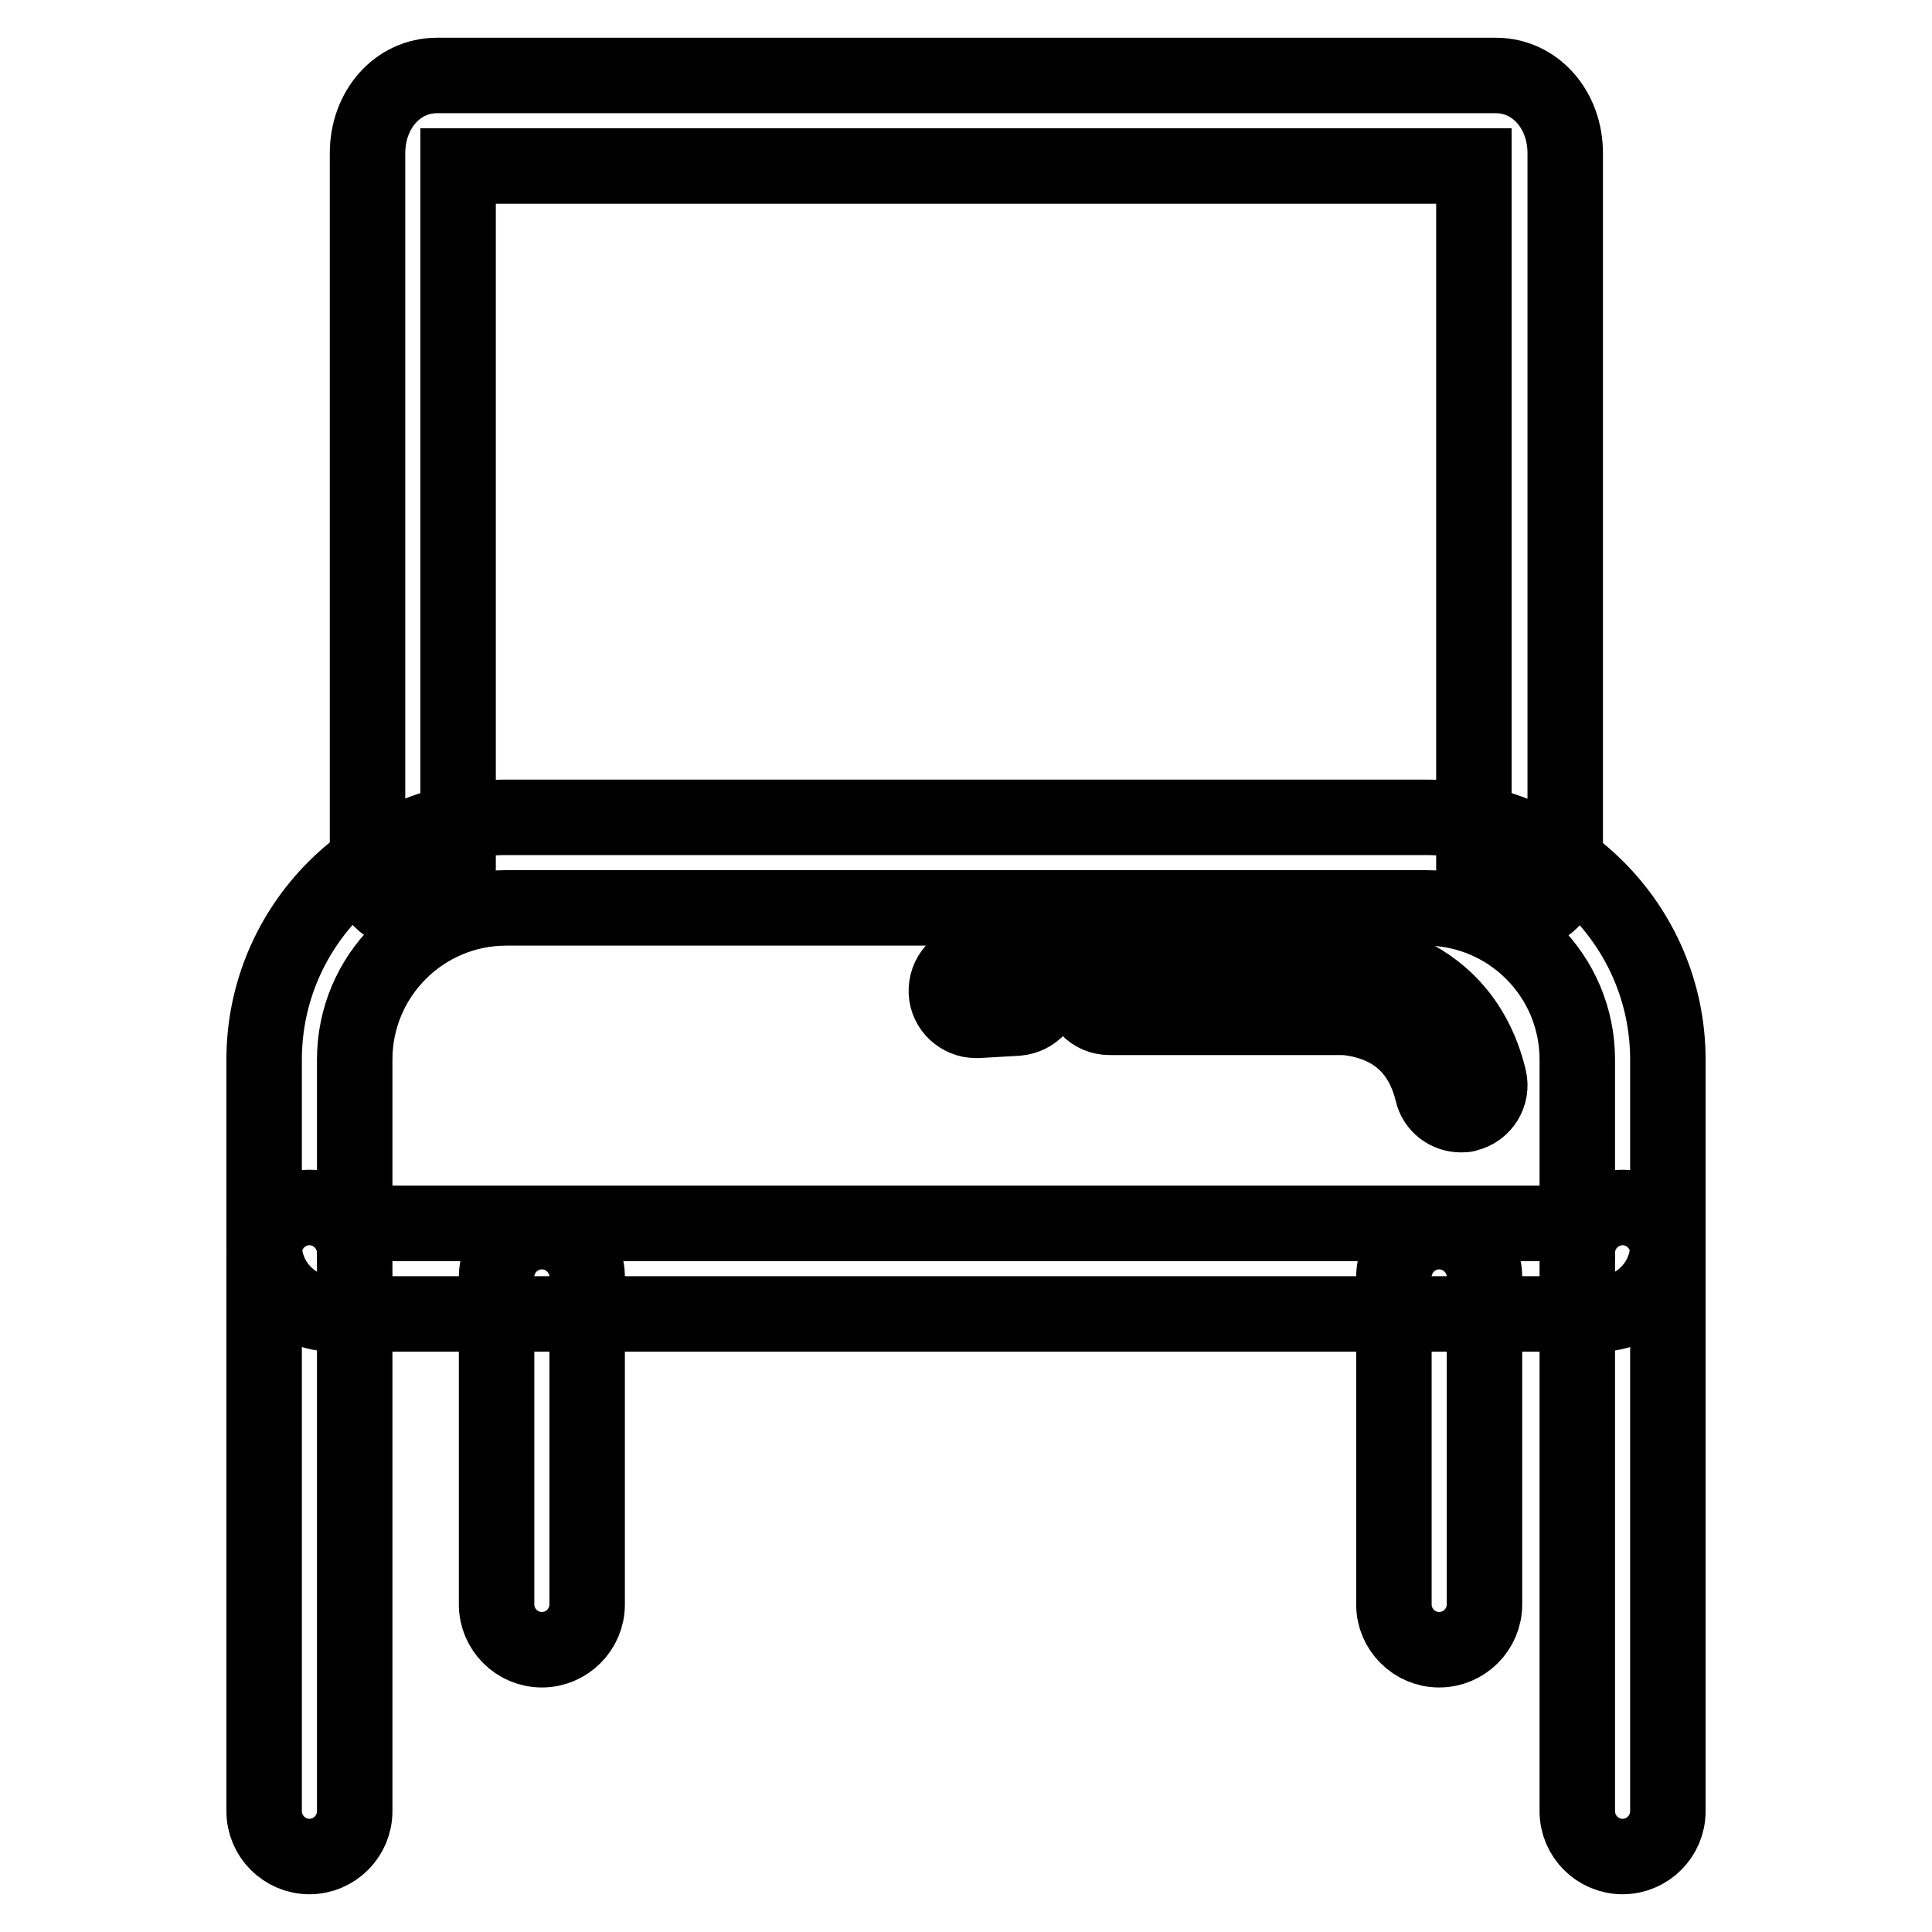
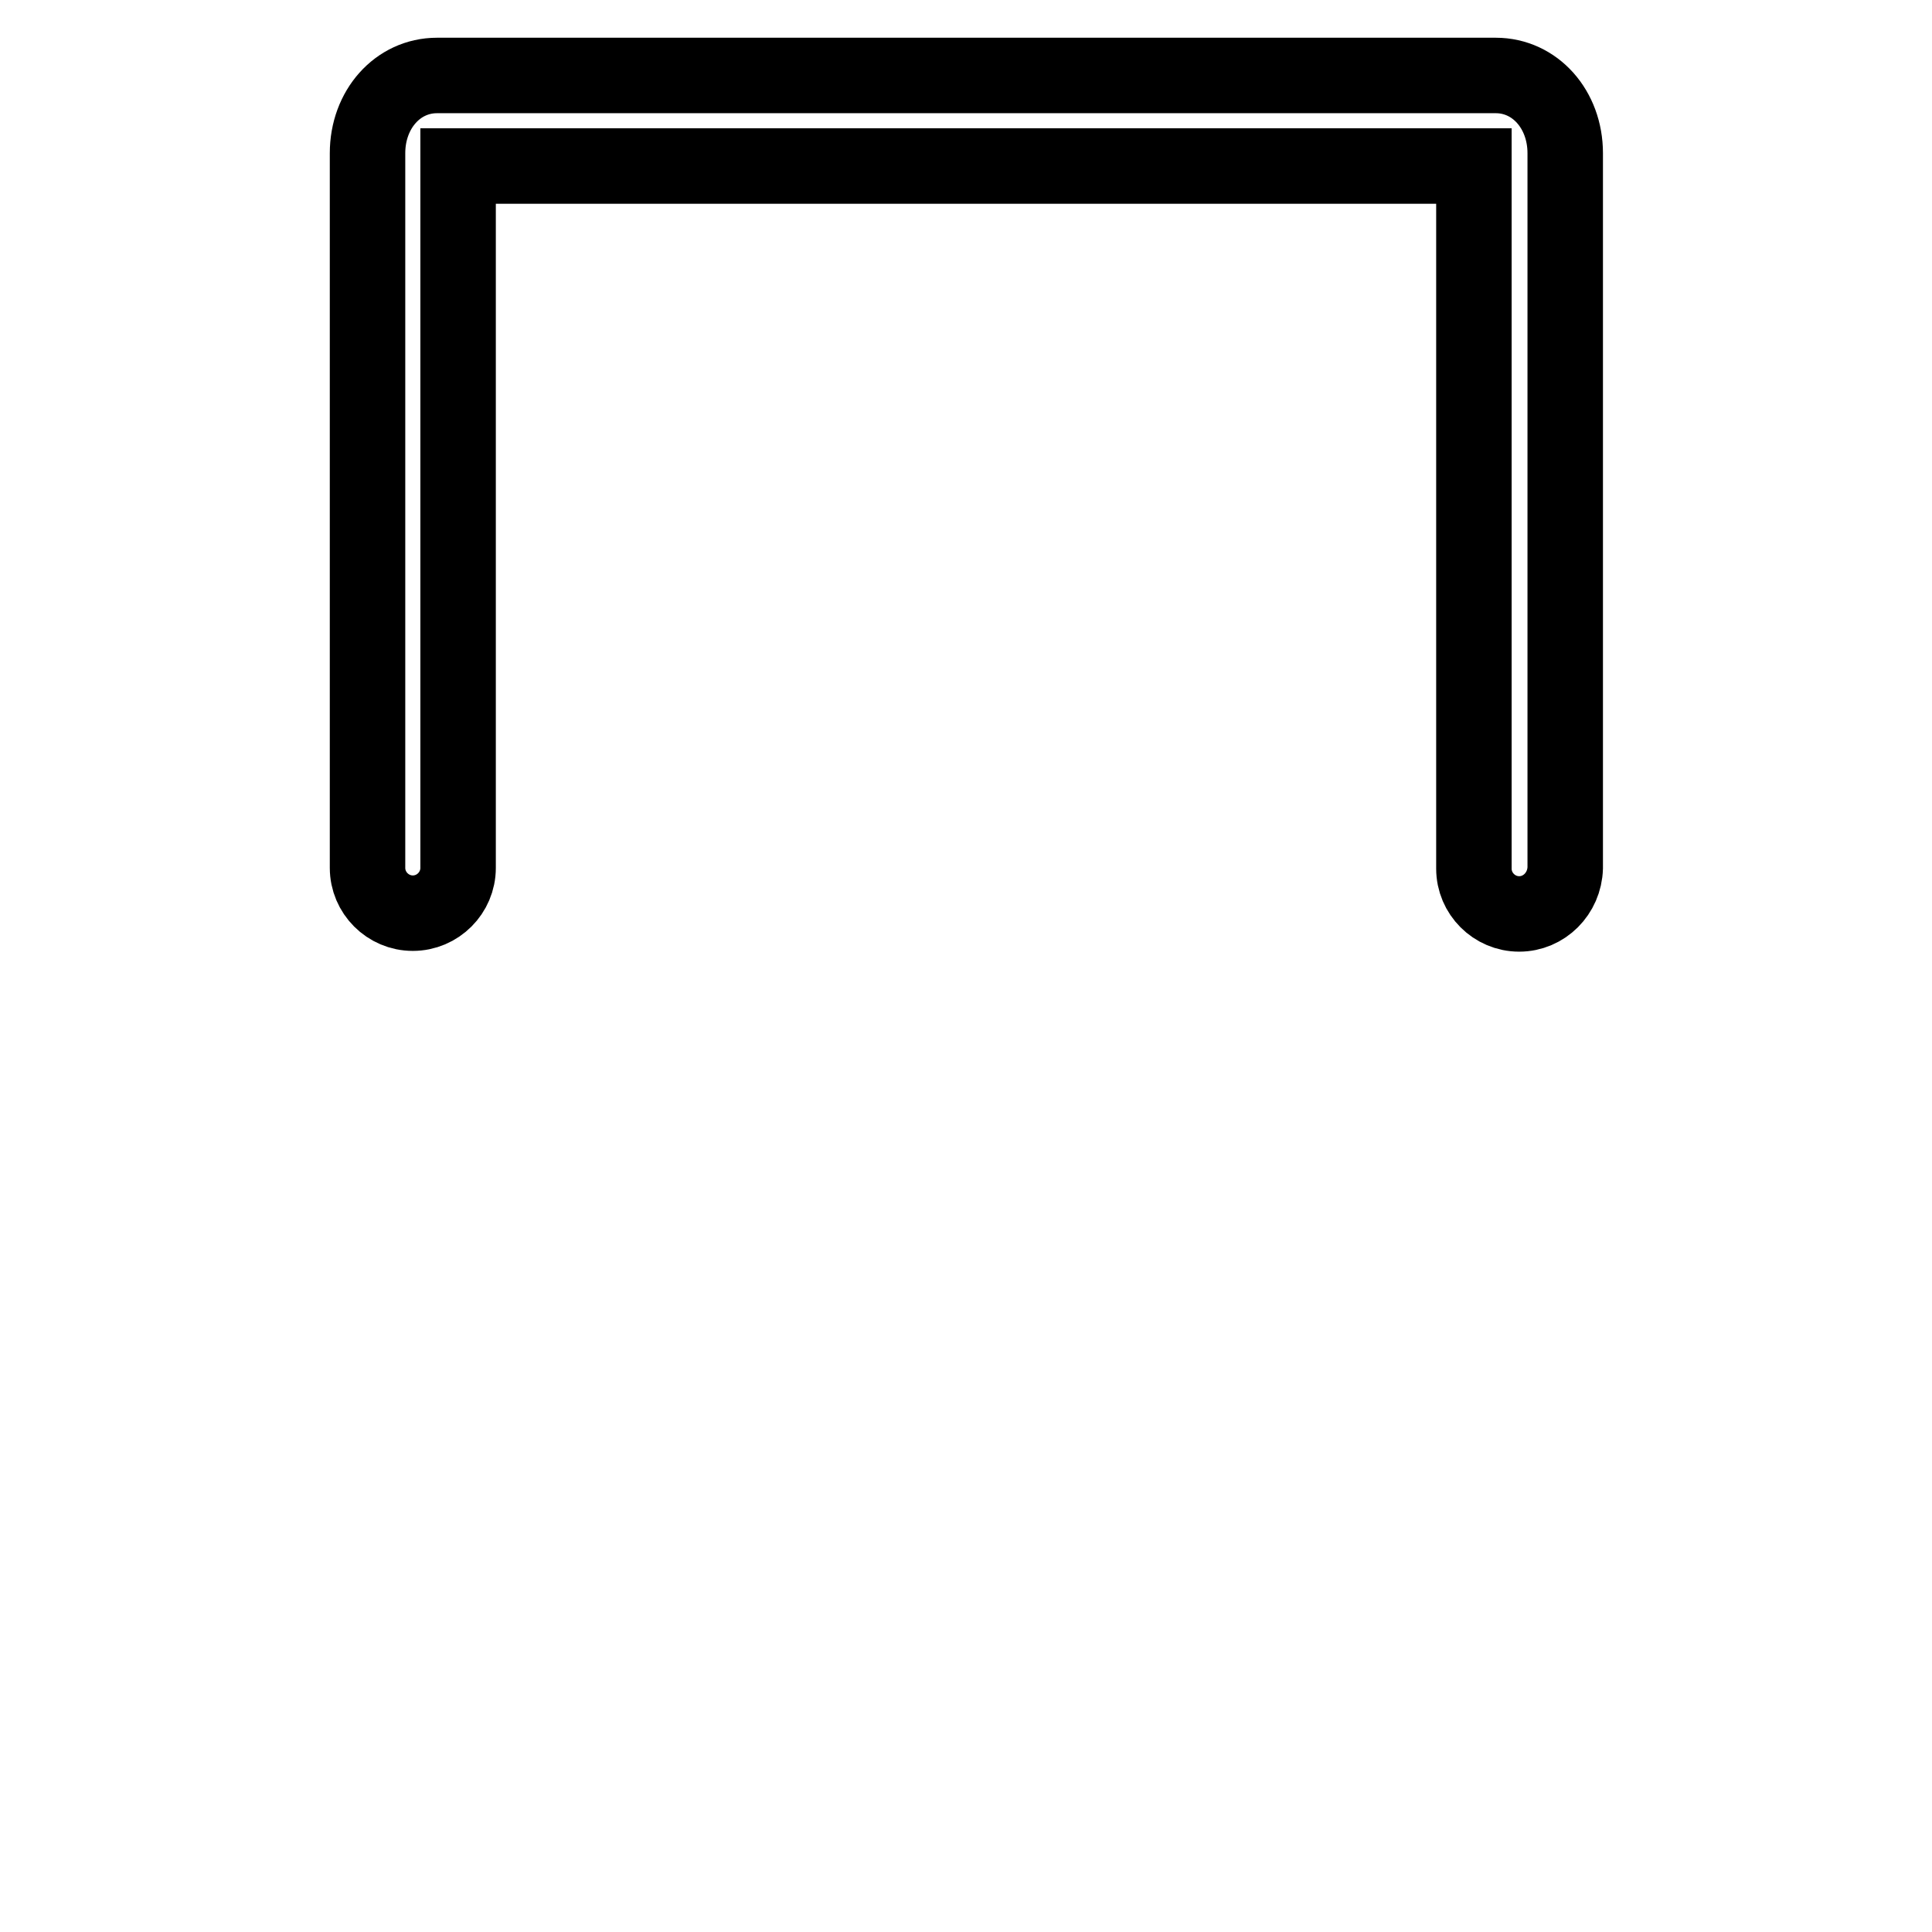
<svg xmlns="http://www.w3.org/2000/svg" version="1.1" x="0px" y="0px" viewBox="0 0 256 256" enable-background="new 0 0 256 256" xml:space="preserve">
  <g>
-     <path stroke-width="10" fill-opacity="0" stroke="#000000" d="M211.9,174.1H44.1c-5,0-9.1-4.1-9.1-9.1v-24.6c0-17.7,14.4-32.1,32.1-32.1h121.8 c17.7,0,32.1,14.4,32.1,32.1V165C221,170,216.9,174.1,211.9,174.1z M47,162.1h162v-21.7c0-11.1-9-20.1-20.1-20.1H67.1 c-11.1,0-20.1,9-20.1,20.1V162.1z" />
-     <path stroke-width="10" fill-opacity="0" stroke="#000000" d="M41,246c-3.3,0-6-2.7-6-6v-74c0-3.3,2.7-6,6-6s6,2.7,6,6v74C47,243.3,44.3,246,41,246z M215,246 c-3.3,0-6-2.7-6-6v-74c0-3.3,2.7-6,6-6c3.3,0,6,2.7,6,6v74C221,243.3,218.3,246,215,246z M71.8,218.6c-3.3,0-6-2.7-6-6v-43.4 c0-3.3,2.7-6,6-6c3.3,0,6,2.7,6,6v43.4C77.8,215.9,75.1,218.6,71.8,218.6z M190.7,218.6c-3.3,0-6-2.7-6-6v-43.4c0-3.3,2.7-6,6-6 c3.3,0,6,2.7,6,6v43.4C196.7,215.9,194,218.6,190.7,218.6z" />
    <path stroke-width="10" fill-opacity="0" stroke="#000000" d="M201.3,121.1c-3.3,0-6-2.7-6-6V22H60.7v93c0,3.3-2.7,6-6,6c-3.3,0-6-2.7-6-6V20.3c0-5.8,4-10.3,9.2-10.3 h140.3c5.2,0,9.2,4.5,9.2,10.3v94.7C207.3,118.4,204.6,121.1,201.3,121.1z" />
-     <path stroke-width="10" fill-opacity="0" stroke="#000000" d="M129.3,135.2c-2,0-3.8-1.6-3.9-3.7c-0.1-2.2,1.5-4,3.7-4.2l5.2-0.3c2.2-0.1,4,1.5,4.2,3.7 c0.1,2.2-1.5,4-3.7,4.2l-5.2,0.3C129.5,135.2,129.4,135.2,129.3,135.2z" />
-     <path stroke-width="10" fill-opacity="0" stroke="#000000" d="M193.6,147.7c-1.8,0-3.4-1.2-3.8-3c-1-4.1-3.2-7-6.6-8.6c-2.6-1.2-5-1.3-5.3-1.3H147 c-2.2,0-3.9-1.8-3.9-3.9c0-2.2,1.8-3.9,3.9-3.9h30.8c0.6,0,4.2,0.1,8.3,1.9c4,1.8,9.2,5.7,11.2,14c0.5,2.1-0.8,4.2-2.9,4.7 C194.2,147.7,193.9,147.7,193.6,147.7L193.6,147.7z" />
  </g>
</svg>